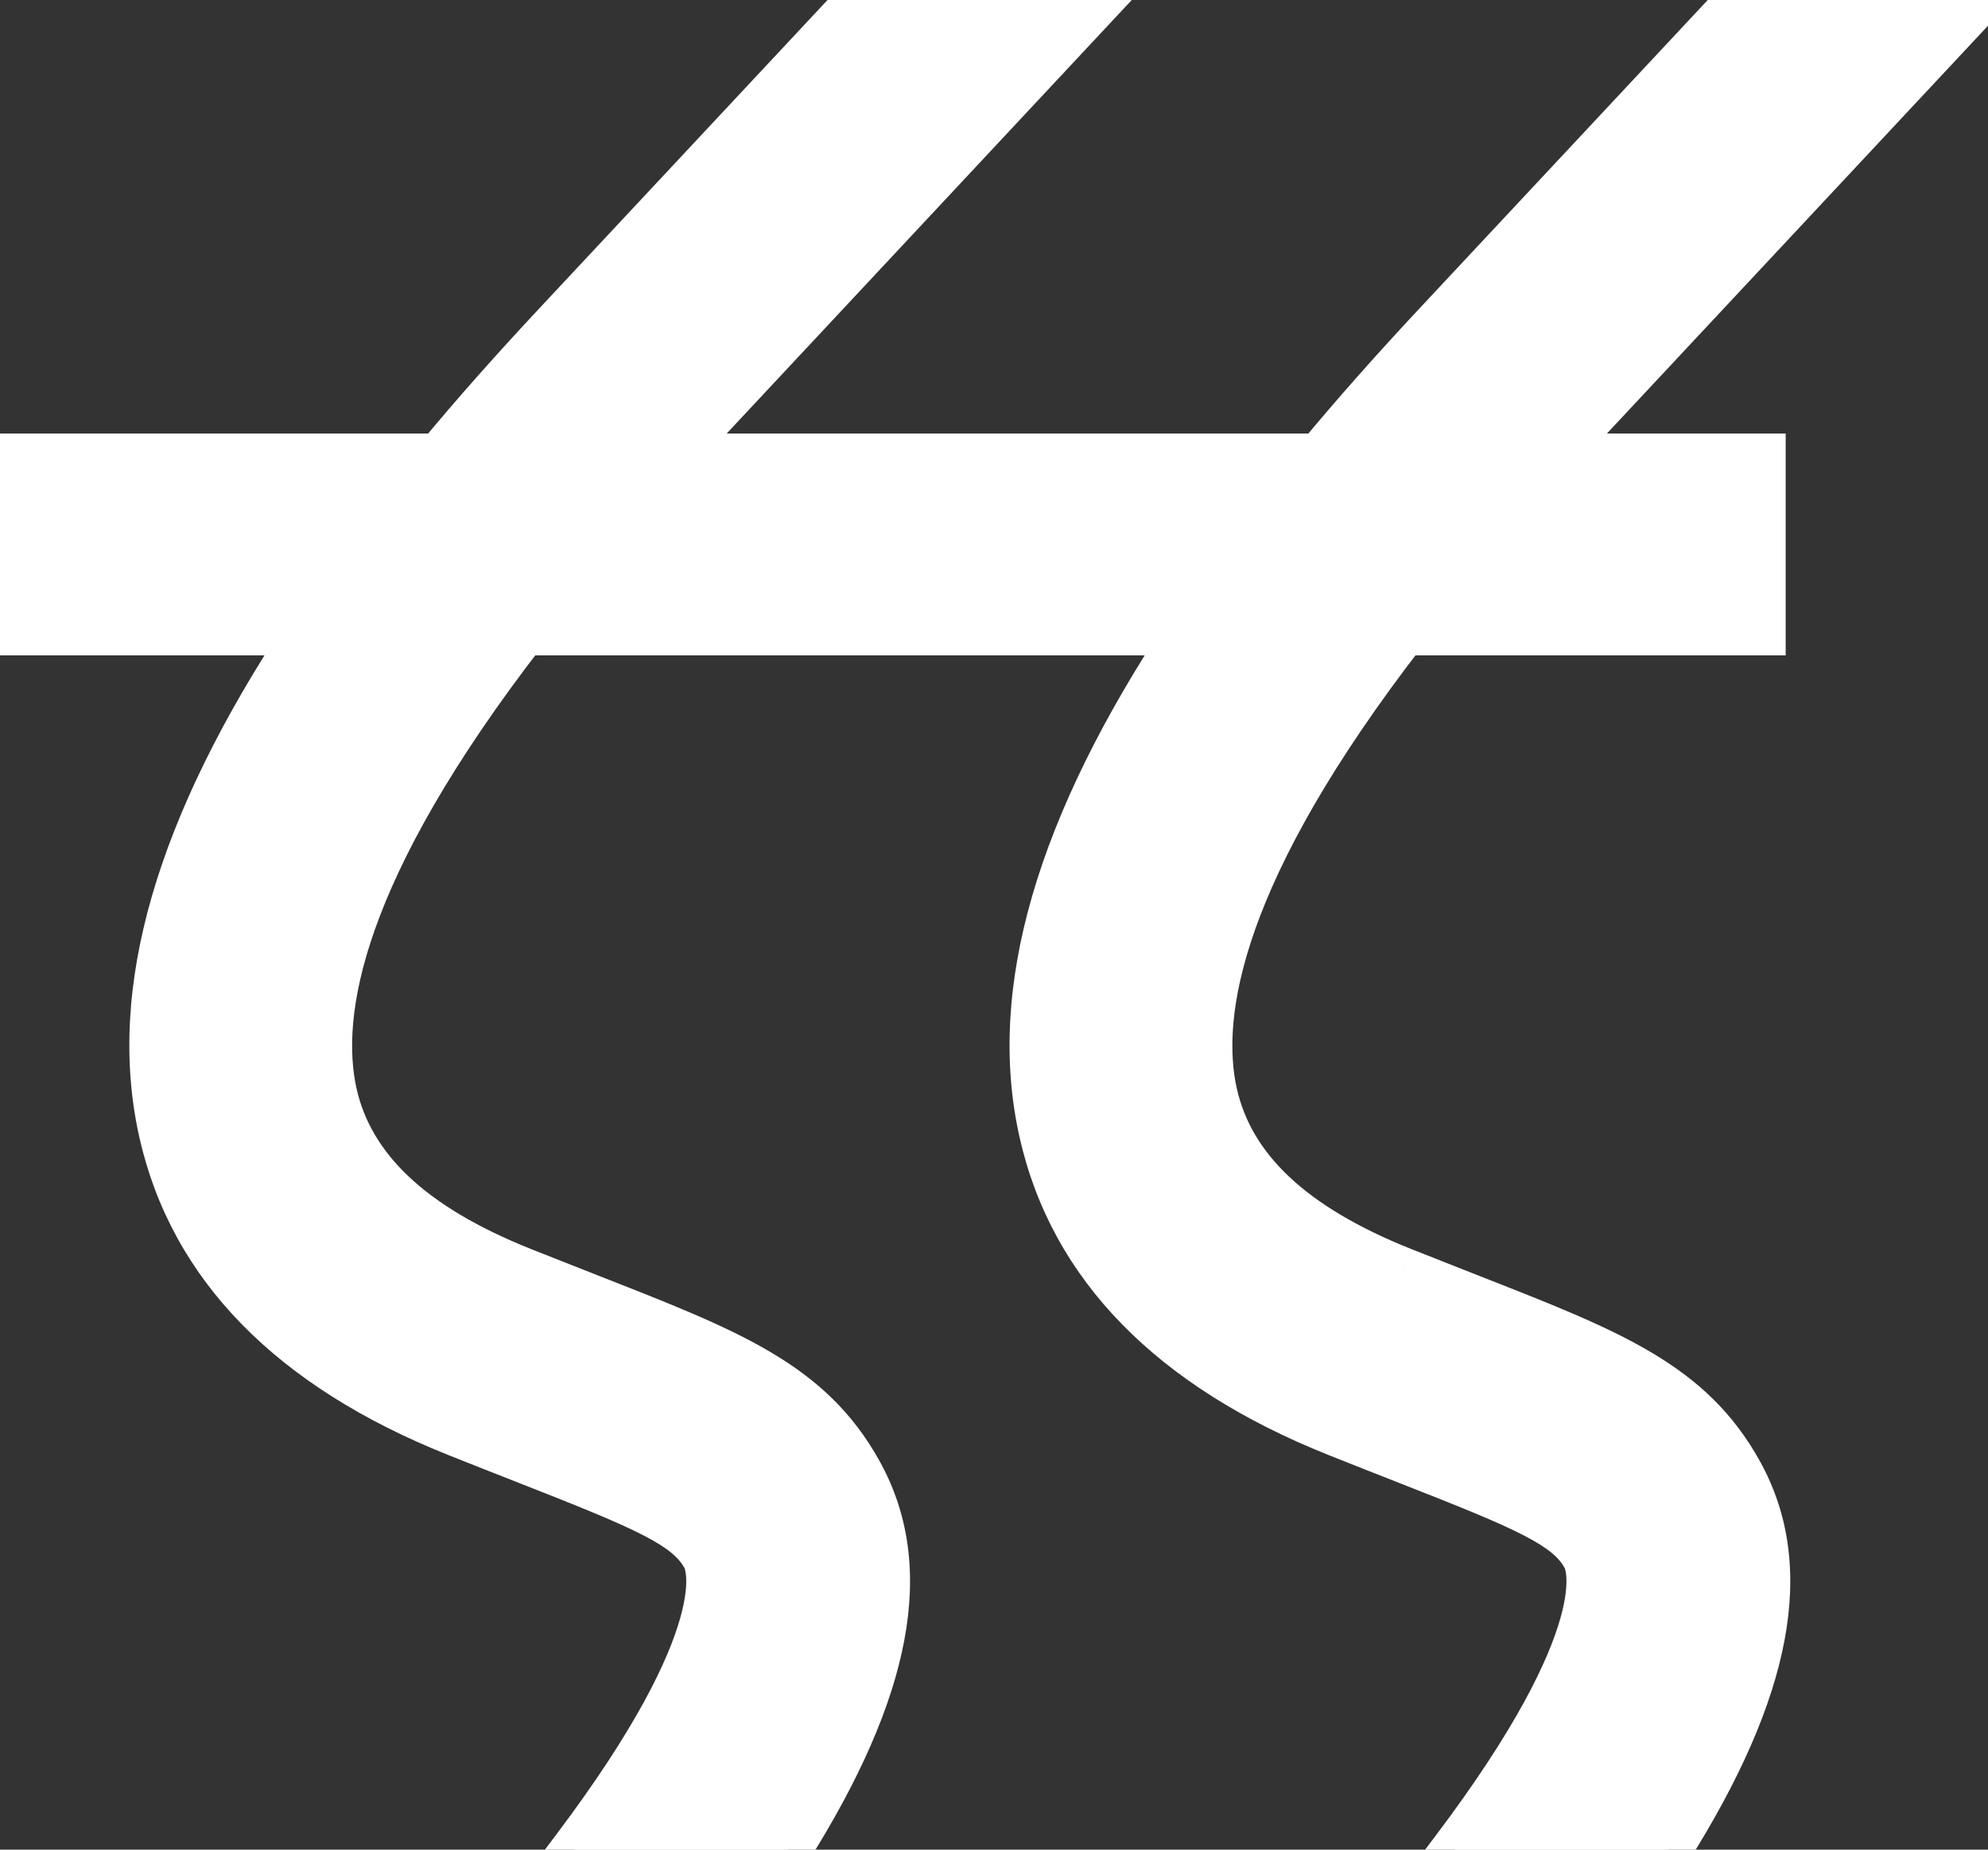
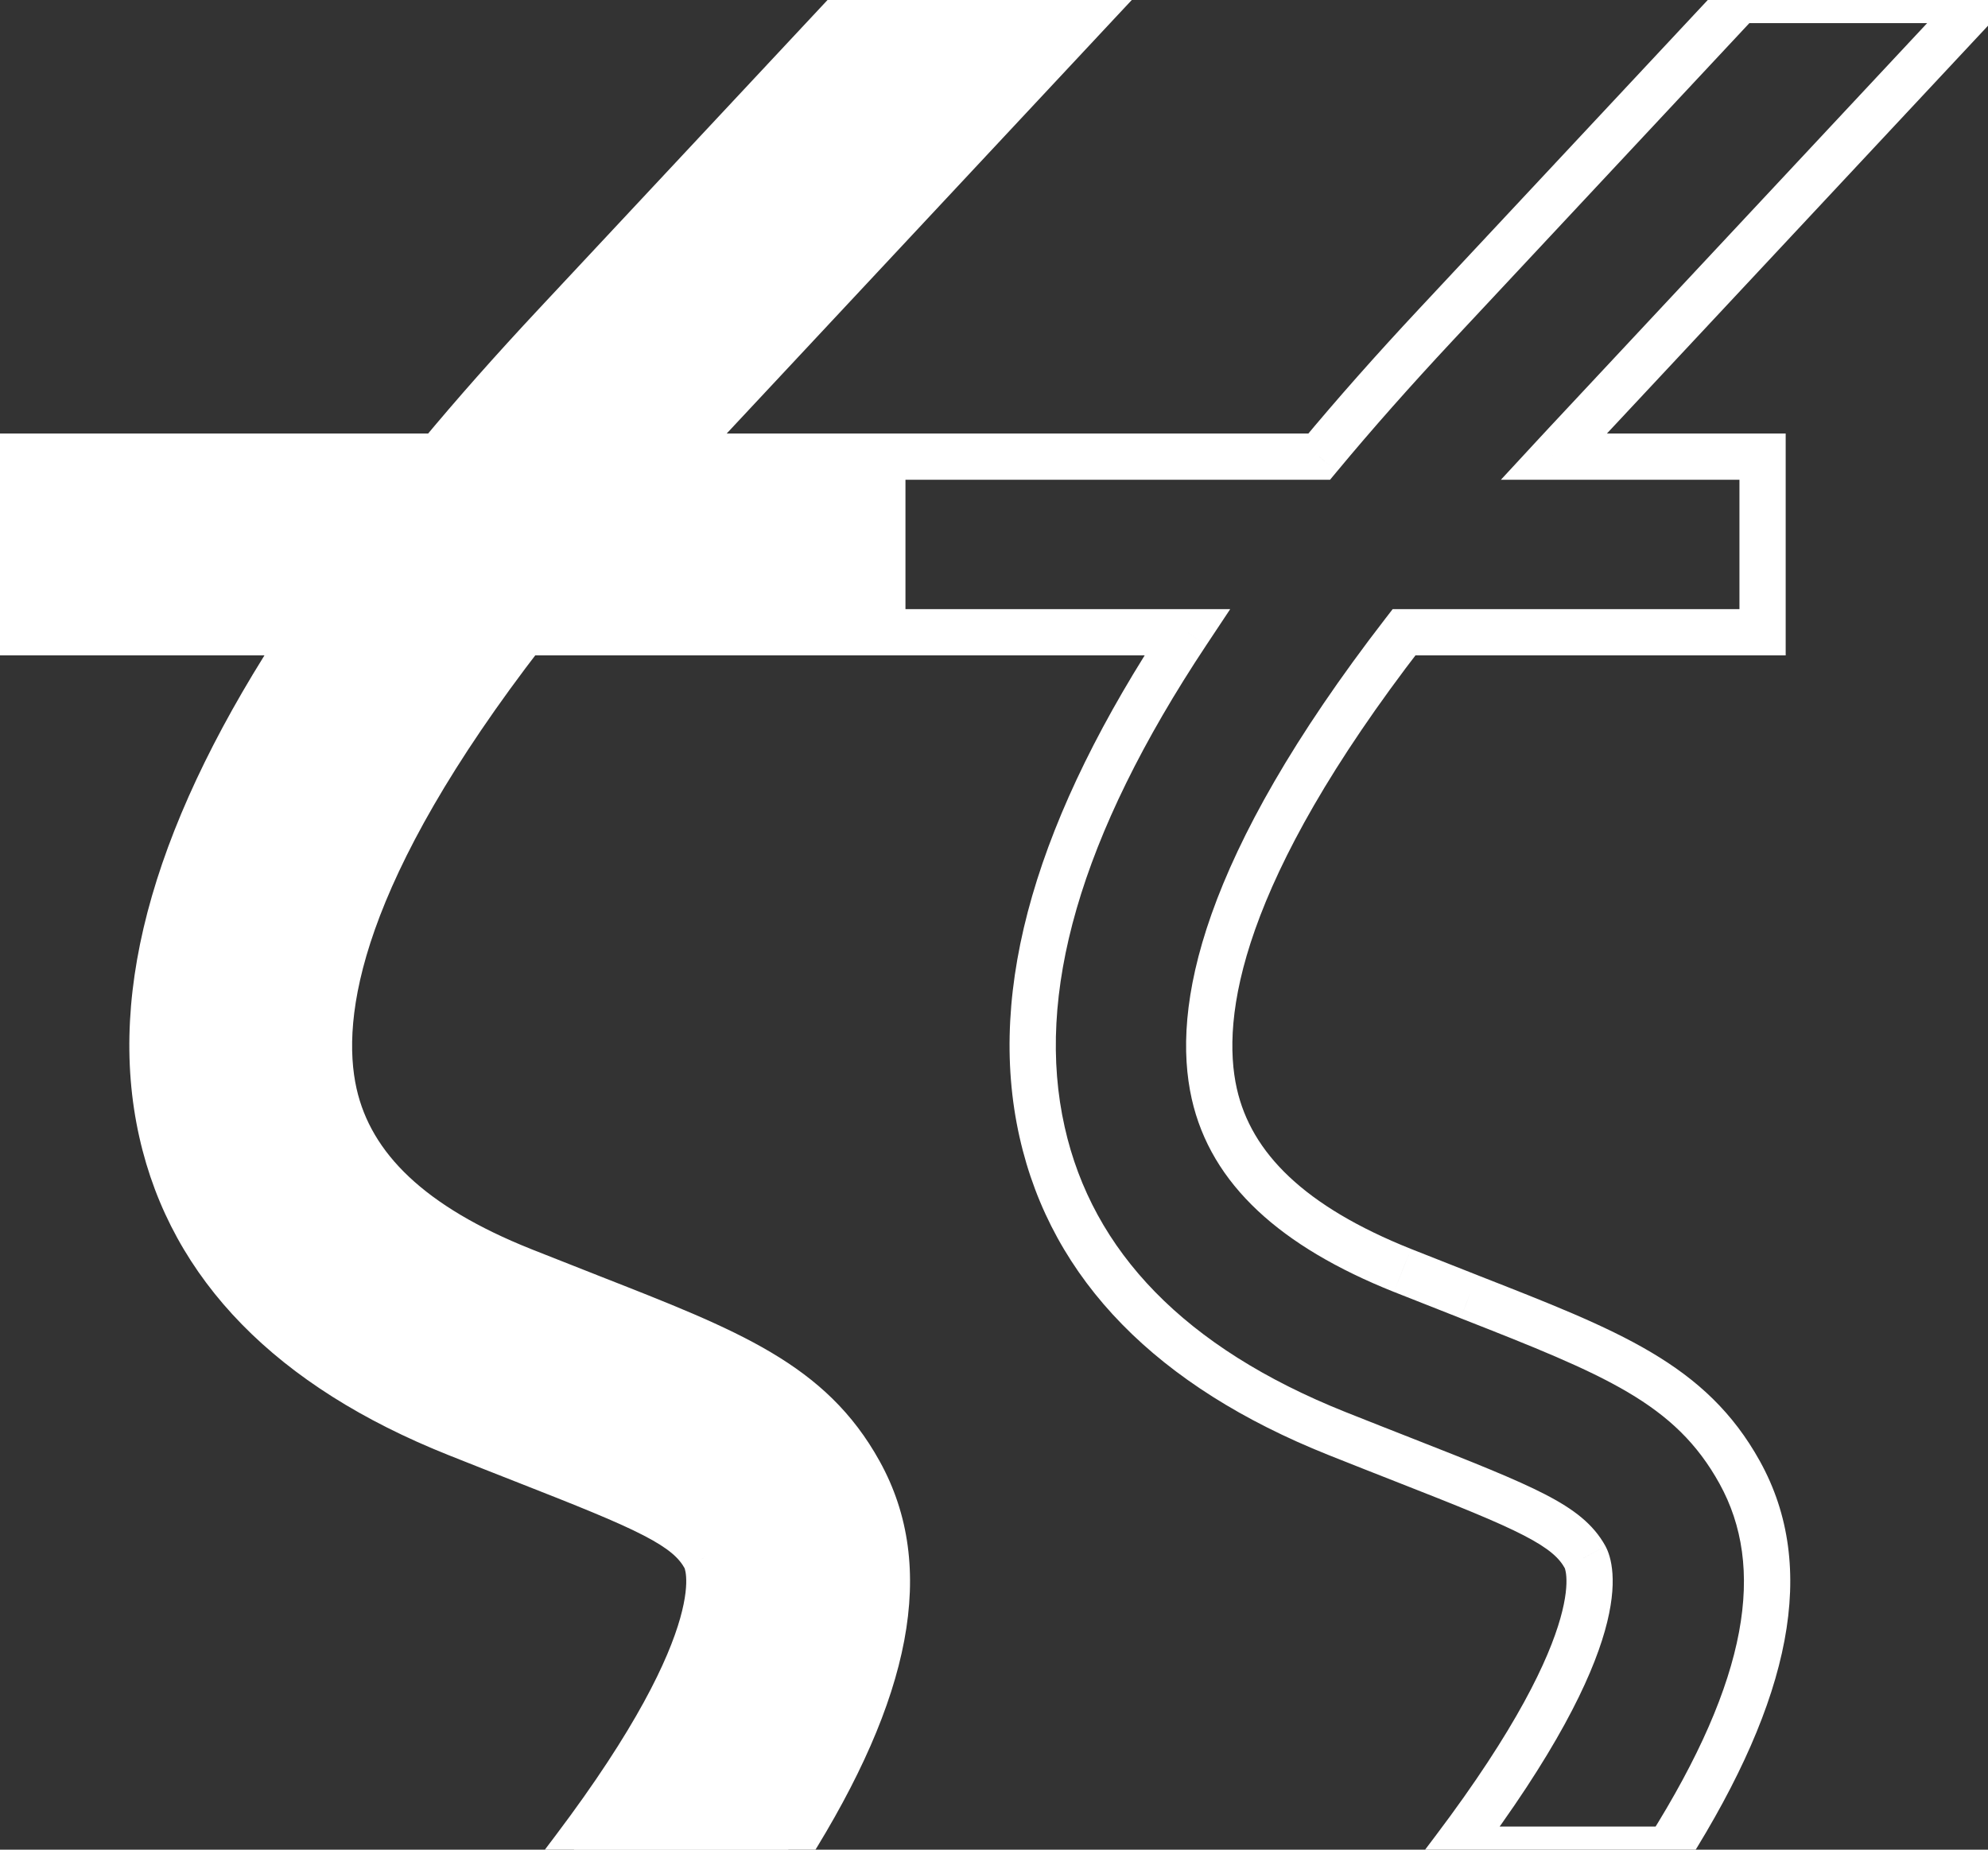
<svg xmlns="http://www.w3.org/2000/svg" width="43" height="40" viewBox="0 0 43 40" fill="none">
  <rect x="0" y="0" width="43" height="40" fill="#333333" stroke="none" />
-   <path d="M37.629 31.842C38.764 33.892 38.28 36.523 36.089 40H31.451C35.002 35.297 34.371 33.829 34.286 33.675C33.904 32.985 33.042 32.621 30.373 31.575C29.927 31.4 29.442 31.209 28.913 30.998C25.335 29.569 23.191 27.378 22.541 24.483C21.857 21.445 22.887 17.875 25.677 13.673H19.039V9.875H28.533C29.301 8.952 30.142 8.003 31.056 7.025L37.622 0H42.835L33.852 9.612C33.769 9.7 33.687 9.788 33.607 9.875H38.124V13.673H30.368C26.391 18.818 25.87 21.895 26.265 23.654C26.63 25.276 27.961 26.526 30.335 27.473C30.855 27.68 31.333 27.868 31.773 28.041C34.863 29.253 36.566 29.921 37.629 31.842Z" fill="white" />
  <path d="M18.59 31.842C19.725 33.892 19.241 36.523 17.05 40H12.412C15.963 35.297 15.332 33.829 15.247 33.675C14.865 32.985 14.003 32.621 11.333 31.575C10.888 31.4 10.402 31.209 9.874 30.998C6.296 29.569 4.151 27.378 3.502 24.483C2.818 21.445 3.848 17.875 6.638 13.673H0V9.875H9.494C10.262 8.952 11.103 8.003 12.017 7.025L18.583 0H23.796L14.813 9.612C14.73 9.7 14.648 9.788 14.568 9.875H19.085V13.673H11.329C7.352 18.818 6.83 21.895 7.226 23.654C7.591 25.276 8.922 26.526 11.296 27.473C11.816 27.68 12.294 27.868 12.734 28.041C15.824 29.253 17.527 29.921 18.59 31.842Z" fill="white" />
  <path d="M37.629 31.842L37.192 32.084L37.192 32.084L37.629 31.842ZM36.089 40V40.5H36.365L36.512 40.267L36.089 40ZM31.451 40L31.052 39.699L30.447 40.5H31.451V40ZM34.286 33.675L34.725 33.435L34.724 33.432L34.286 33.675ZM30.373 31.575L30.19 32.04L30.19 32.04L30.373 31.575ZM28.913 30.998L29.098 30.534L29.098 30.534L28.913 30.998ZM22.541 24.483L23.029 24.373L23.029 24.373L22.541 24.483ZM25.677 13.673L26.093 13.95L26.609 13.173H25.677V13.673ZM19.039 13.673H18.539V14.173H19.039V13.673ZM19.039 9.875V9.375H18.539V9.875H19.039ZM28.533 9.875V10.375H28.768L28.918 10.195L28.533 9.875ZM31.056 7.025L30.691 6.683L30.691 6.683L31.056 7.025ZM37.622 0V-0.5H37.405L37.257 -0.341L37.622 0ZM42.835 0L43.201 0.341L43.987 -0.5L42.835 -0.5V0ZM33.852 9.612L34.216 9.955L34.217 9.953L33.852 9.612ZM33.607 9.875L33.24 9.536L32.464 10.375H33.607V9.875ZM38.124 9.875H38.624V9.375H38.124V9.875ZM38.124 13.673V14.173H38.624V13.673H38.124ZM30.368 13.673V13.173H30.123L29.973 13.367L30.368 13.673ZM26.265 23.654L25.777 23.764L25.777 23.764L26.265 23.654ZM30.335 27.473L30.149 27.938L30.15 27.938L30.335 27.473ZM31.773 28.041L31.59 28.506L31.591 28.507L31.773 28.041ZM18.59 31.842L18.152 32.084L18.152 32.084L18.59 31.842ZM17.05 40V40.5H17.326L17.473 40.267L17.05 40ZM12.412 40L12.013 39.699L11.408 40.5H12.412V40ZM15.247 33.675L15.686 33.435L15.684 33.432L15.247 33.675ZM11.333 31.575L11.151 32.04L11.151 32.04L11.333 31.575ZM9.874 30.998L10.059 30.534L10.059 30.534L9.874 30.998ZM3.502 24.483L3.99 24.373L3.99 24.373L3.502 24.483ZM6.638 13.673L7.054 13.95L7.57 13.173H6.638V13.673ZM0 13.673H-0.5V14.173H0V13.673ZM0 9.875V9.375H-0.5V9.875H0ZM9.494 9.875V10.375H9.729L9.878 10.195L9.494 9.875ZM12.017 7.025L11.652 6.683L11.652 6.683L12.017 7.025ZM18.583 0V-0.5H18.366L18.218 -0.341L18.583 0ZM23.796 0L24.161 0.341L24.948 -0.5L23.796 -0.5V0ZM14.813 9.612L15.177 9.955L15.178 9.953L14.813 9.612ZM14.568 9.875L14.201 9.536L13.425 10.375H14.568V9.875ZM19.085 9.875H19.585V9.375H19.085V9.875ZM19.085 13.673V14.173H19.585V13.673H19.085ZM11.329 13.673V13.173H11.084L10.934 13.367L11.329 13.673ZM7.226 23.654L6.738 23.764L6.738 23.764L7.226 23.654ZM11.296 27.473L11.11 27.938L11.111 27.938L11.296 27.473ZM12.734 28.041L12.551 28.506L12.552 28.507L12.734 28.041ZM37.192 32.084C38.187 33.883 37.833 36.294 35.666 39.733L36.512 40.267C38.727 36.751 39.341 33.901 38.067 31.6L37.192 32.084ZM36.089 39.5H31.451V40.5H36.089V39.5ZM31.85 40.301C33.645 37.924 34.414 36.325 34.713 35.268C35.015 34.201 34.845 33.654 34.725 33.435L33.848 33.915C33.812 33.85 34 34.114 33.751 34.995C33.499 35.887 32.808 37.373 31.052 39.699L31.85 40.301ZM34.724 33.432C34.463 32.962 34.05 32.641 33.416 32.314C32.791 31.992 31.88 31.629 30.555 31.109L30.19 32.04C31.534 32.567 32.389 32.909 32.958 33.203C33.518 33.492 33.728 33.698 33.849 33.917L34.724 33.432ZM30.555 31.109C30.109 30.934 29.625 30.744 29.098 30.534L28.727 31.462C29.258 31.674 29.744 31.865 30.19 32.04L30.555 31.109ZM29.098 30.534C25.623 29.146 23.632 27.061 23.029 24.373L22.053 24.592C22.749 27.695 25.048 29.993 28.727 31.462L29.098 30.534ZM23.029 24.373C22.389 21.53 23.334 18.105 26.093 13.95L25.26 13.396C22.439 17.645 21.326 21.359 22.053 24.593L23.029 24.373ZM25.677 13.173H19.039V14.173H25.677V13.173ZM19.539 13.673V9.875H18.539V13.673H19.539ZM19.039 10.375H28.533V9.375H19.039V10.375ZM28.918 10.195C29.678 9.28 30.513 8.338 31.421 7.366L30.691 6.683C29.771 7.667 28.924 8.623 28.149 9.555L28.918 10.195ZM31.421 7.366L37.987 0.341L37.257 -0.341L30.691 6.683L31.421 7.366ZM37.622 0.5H42.835V-0.5H37.622V0.5ZM42.47 -0.341L33.486 9.271L34.217 9.953L43.201 0.341L42.47 -0.341ZM33.488 9.269C33.403 9.359 33.32 9.449 33.24 9.536L33.974 10.214C34.054 10.128 34.135 10.041 34.216 9.955L33.488 9.269ZM33.607 10.375H38.124V9.375H33.607V10.375ZM37.624 9.875V13.673H38.624V9.875H37.624ZM38.124 13.173H30.368V14.173H38.124V13.173ZM29.973 13.367C25.967 18.55 25.332 21.784 25.777 23.764L26.753 23.545C26.407 22.007 26.816 19.086 30.764 13.979L29.973 13.367ZM25.777 23.764C26.195 25.62 27.708 26.963 30.149 27.938L30.52 27.009C28.214 26.088 27.066 24.933 26.753 23.544L25.777 23.764ZM30.15 27.938C30.671 28.145 31.151 28.333 31.59 28.506L31.957 27.576C31.515 27.402 31.039 27.215 30.52 27.009L30.15 27.938ZM31.591 28.507C34.725 29.736 36.232 30.349 37.192 32.084L38.067 31.6C36.9 29.492 35.001 28.77 31.956 27.576L31.591 28.507ZM18.152 32.084C19.148 33.883 18.794 36.294 16.627 39.733L17.473 40.267C19.688 36.751 20.302 33.901 19.027 31.6L18.152 32.084ZM17.05 39.5H12.412V40.5H17.05V39.5ZM12.811 40.301C14.606 37.924 15.375 36.325 15.674 35.268C15.976 34.201 15.806 33.654 15.686 33.435L14.809 33.915C14.773 33.85 14.961 34.114 14.712 34.995C14.46 35.887 13.769 37.373 12.013 39.699L12.811 40.301ZM15.684 33.432C15.423 32.962 15.011 32.641 14.377 32.314C13.752 31.992 12.841 31.629 11.516 31.109L11.151 32.04C12.495 32.567 13.35 32.909 13.918 33.203C14.479 33.492 14.688 33.698 14.81 33.917L15.684 33.432ZM11.516 31.109C11.07 30.934 10.586 30.744 10.059 30.534L9.688 31.462C10.219 31.674 10.705 31.865 11.151 32.04L11.516 31.109ZM10.059 30.534C6.584 29.146 4.593 27.061 3.99 24.373L3.014 24.592C3.71 27.695 6.008 29.993 9.688 31.462L10.059 30.534ZM3.99 24.373C3.35 21.53 4.295 18.105 7.054 13.95L6.221 13.396C3.4 17.645 2.287 21.359 3.014 24.593L3.99 24.373ZM6.638 13.173H0V14.173H6.638V13.173ZM0.5 13.673V9.875H-0.5V13.673H0.5ZM0 10.375H9.494V9.375H0V10.375ZM9.878 10.195C10.639 9.28 11.474 8.338 12.382 7.366L11.652 6.683C10.732 7.667 9.884 8.623 9.11 9.555L9.878 10.195ZM12.382 7.366L18.948 0.341L18.218 -0.341L11.652 6.683L12.382 7.366ZM18.583 0.5H23.796V-0.5H18.583V0.5ZM23.431 -0.341L14.447 9.271L15.178 9.953L24.161 0.341L23.431 -0.341ZM14.448 9.269C14.364 9.359 14.281 9.449 14.201 9.536L14.935 10.214C15.015 10.128 15.095 10.041 15.177 9.955L14.448 9.269ZM14.568 10.375H19.085V9.375H14.568V10.375ZM18.585 9.875V13.673H19.585V9.875H18.585ZM19.085 13.173H11.329V14.173H19.085V13.173ZM10.934 13.367C6.927 18.55 6.293 21.784 6.738 23.764L7.713 23.545C7.368 22.007 7.777 19.086 11.725 13.979L10.934 13.367ZM6.738 23.764C7.156 25.62 8.669 26.963 11.11 27.938L11.481 27.009C9.175 26.088 8.026 24.933 7.713 23.544L6.738 23.764ZM11.111 27.938C11.632 28.145 12.112 28.333 12.551 28.506L12.918 27.576C12.476 27.402 12 27.215 11.48 27.009L11.111 27.938ZM12.552 28.507C15.686 29.736 17.193 30.349 18.152 32.084L19.027 31.6C17.861 29.492 15.961 28.77 12.917 27.576L12.552 28.507Z" fill="white" />
</svg>